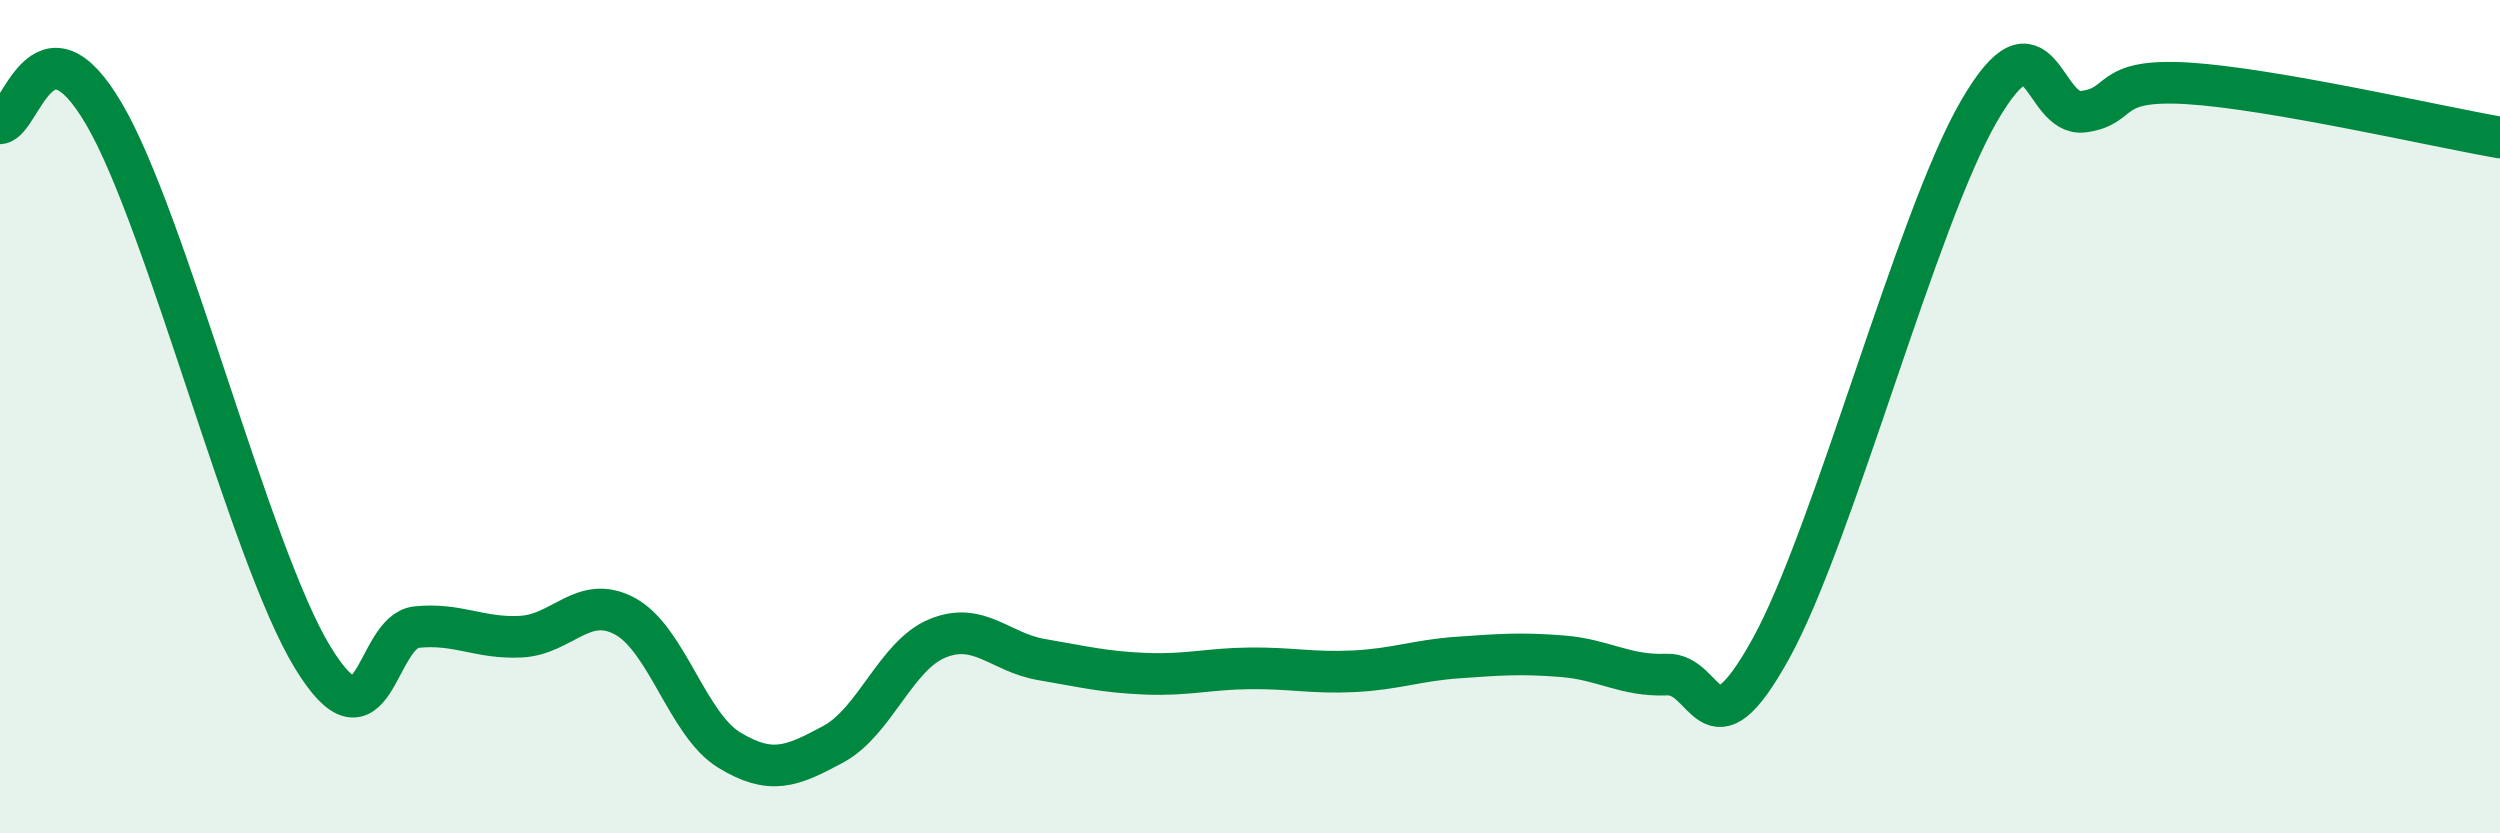
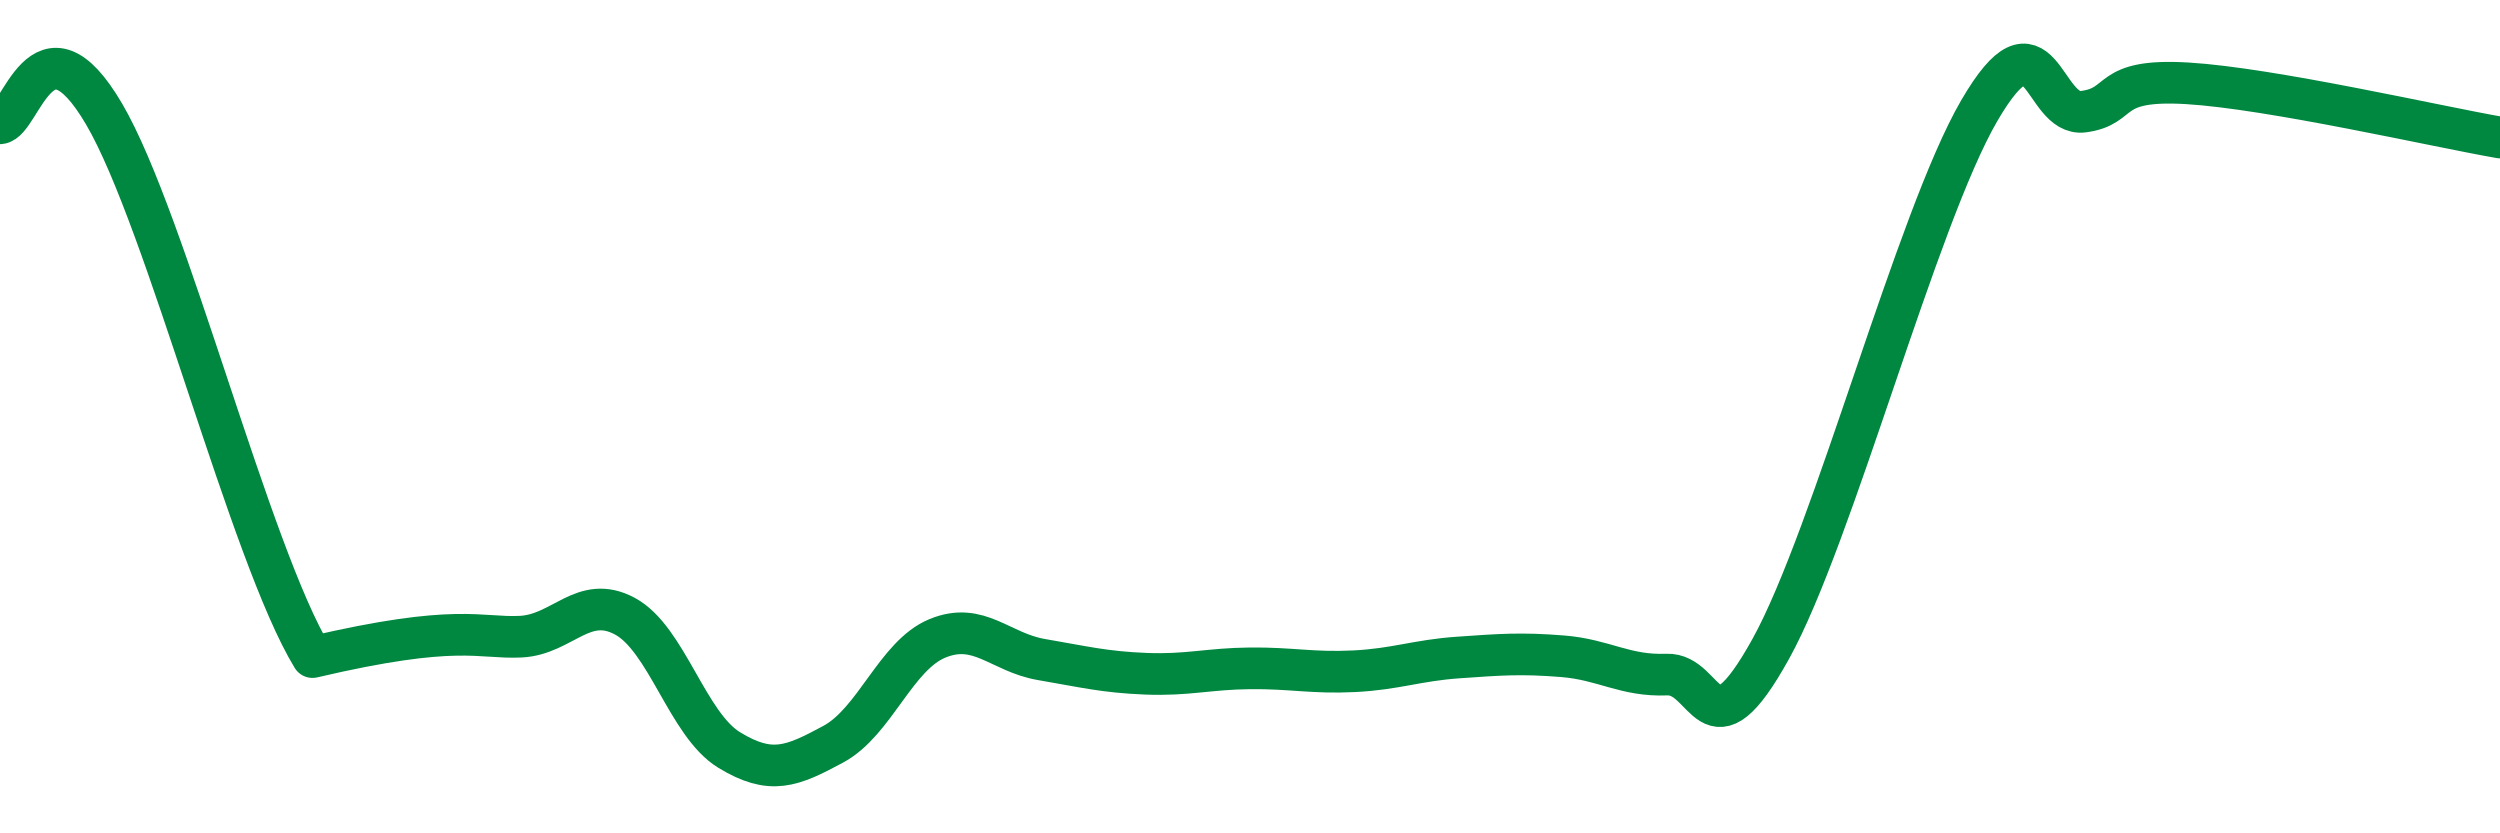
<svg xmlns="http://www.w3.org/2000/svg" width="60" height="20" viewBox="0 0 60 20">
-   <path d="M 0,2.96 C 0.5,2.92 1,0.18 2.5,2.74 C 4,5.3 6,13.31 7.5,15.77 C 9,18.23 9,15.15 10,15.05 C 11,14.95 11.5,15.33 12.5,15.28 C 13.5,15.23 14,14.25 15,14.79 C 16,15.33 16.5,17.39 17.5,18 C 18.5,18.61 19,18.4 20,17.86 C 21,17.32 21.5,15.73 22.5,15.32 C 23.5,14.91 24,15.66 25,15.83 C 26,16 26.5,16.13 27.5,16.17 C 28.5,16.21 29,16.05 30,16.04 C 31,16.03 31.5,16.16 32.5,16.11 C 33.5,16.06 34,15.85 35,15.78 C 36,15.71 36.5,15.67 37.5,15.75 C 38.5,15.83 39,16.23 40,16.19 C 41,16.15 41,18.28 42.5,15.57 C 44,12.86 46,5.24 47.5,2.66 C 49,0.08 49,2.81 50,2.68 C 51,2.55 50.5,1.88 52.5,2 C 54.5,2.12 58.5,3.04 60,3.3L60 20L0 20Z" fill="#008740" opacity="0.1" stroke-linecap="round" stroke-linejoin="round" />
-   <path d="M 0,2.96 C 0.5,2.92 1,0.18 2.5,2.74 C 4,5.3 6,13.31 7.5,15.77 C 9,18.23 9,15.15 10,15.05 C 11,14.95 11.5,15.33 12.5,15.28 C 13.5,15.23 14,14.25 15,14.79 C 16,15.33 16.5,17.39 17.5,18 C 18.5,18.61 19,18.4 20,17.86 C 21,17.32 21.5,15.73 22.5,15.32 C 23.5,14.91 24,15.66 25,15.83 C 26,16 26.5,16.13 27.5,16.17 C 28.5,16.21 29,16.05 30,16.04 C 31,16.03 31.5,16.16 32.5,16.11 C 33.5,16.06 34,15.85 35,15.78 C 36,15.71 36.5,15.67 37.5,15.75 C 38.5,15.83 39,16.23 40,16.19 C 41,16.15 41,18.28 42.5,15.57 C 44,12.86 46,5.24 47.5,2.66 C 49,0.08 49,2.81 50,2.68 C 51,2.55 50.5,1.88 52.5,2 C 54.5,2.12 58.5,3.04 60,3.3" stroke="#008740" stroke-width="1" fill="none" stroke-linecap="round" stroke-linejoin="round" />
+   <path d="M 0,2.96 C 0.5,2.92 1,0.18 2.5,2.74 C 4,5.3 6,13.31 7.5,15.77 C 11,14.95 11.5,15.33 12.5,15.28 C 13.5,15.23 14,14.25 15,14.79 C 16,15.33 16.5,17.39 17.5,18 C 18.5,18.61 19,18.4 20,17.86 C 21,17.32 21.5,15.73 22.5,15.32 C 23.5,14.91 24,15.66 25,15.83 C 26,16 26.5,16.13 27.5,16.17 C 28.5,16.21 29,16.05 30,16.04 C 31,16.03 31.5,16.16 32.5,16.11 C 33.5,16.06 34,15.85 35,15.78 C 36,15.71 36.5,15.67 37.5,15.75 C 38.5,15.83 39,16.23 40,16.19 C 41,16.15 41,18.28 42.5,15.57 C 44,12.86 46,5.24 47.5,2.66 C 49,0.08 49,2.81 50,2.68 C 51,2.55 50.5,1.88 52.5,2 C 54.5,2.12 58.5,3.04 60,3.3" stroke="#008740" stroke-width="1" fill="none" stroke-linecap="round" stroke-linejoin="round" />
</svg>